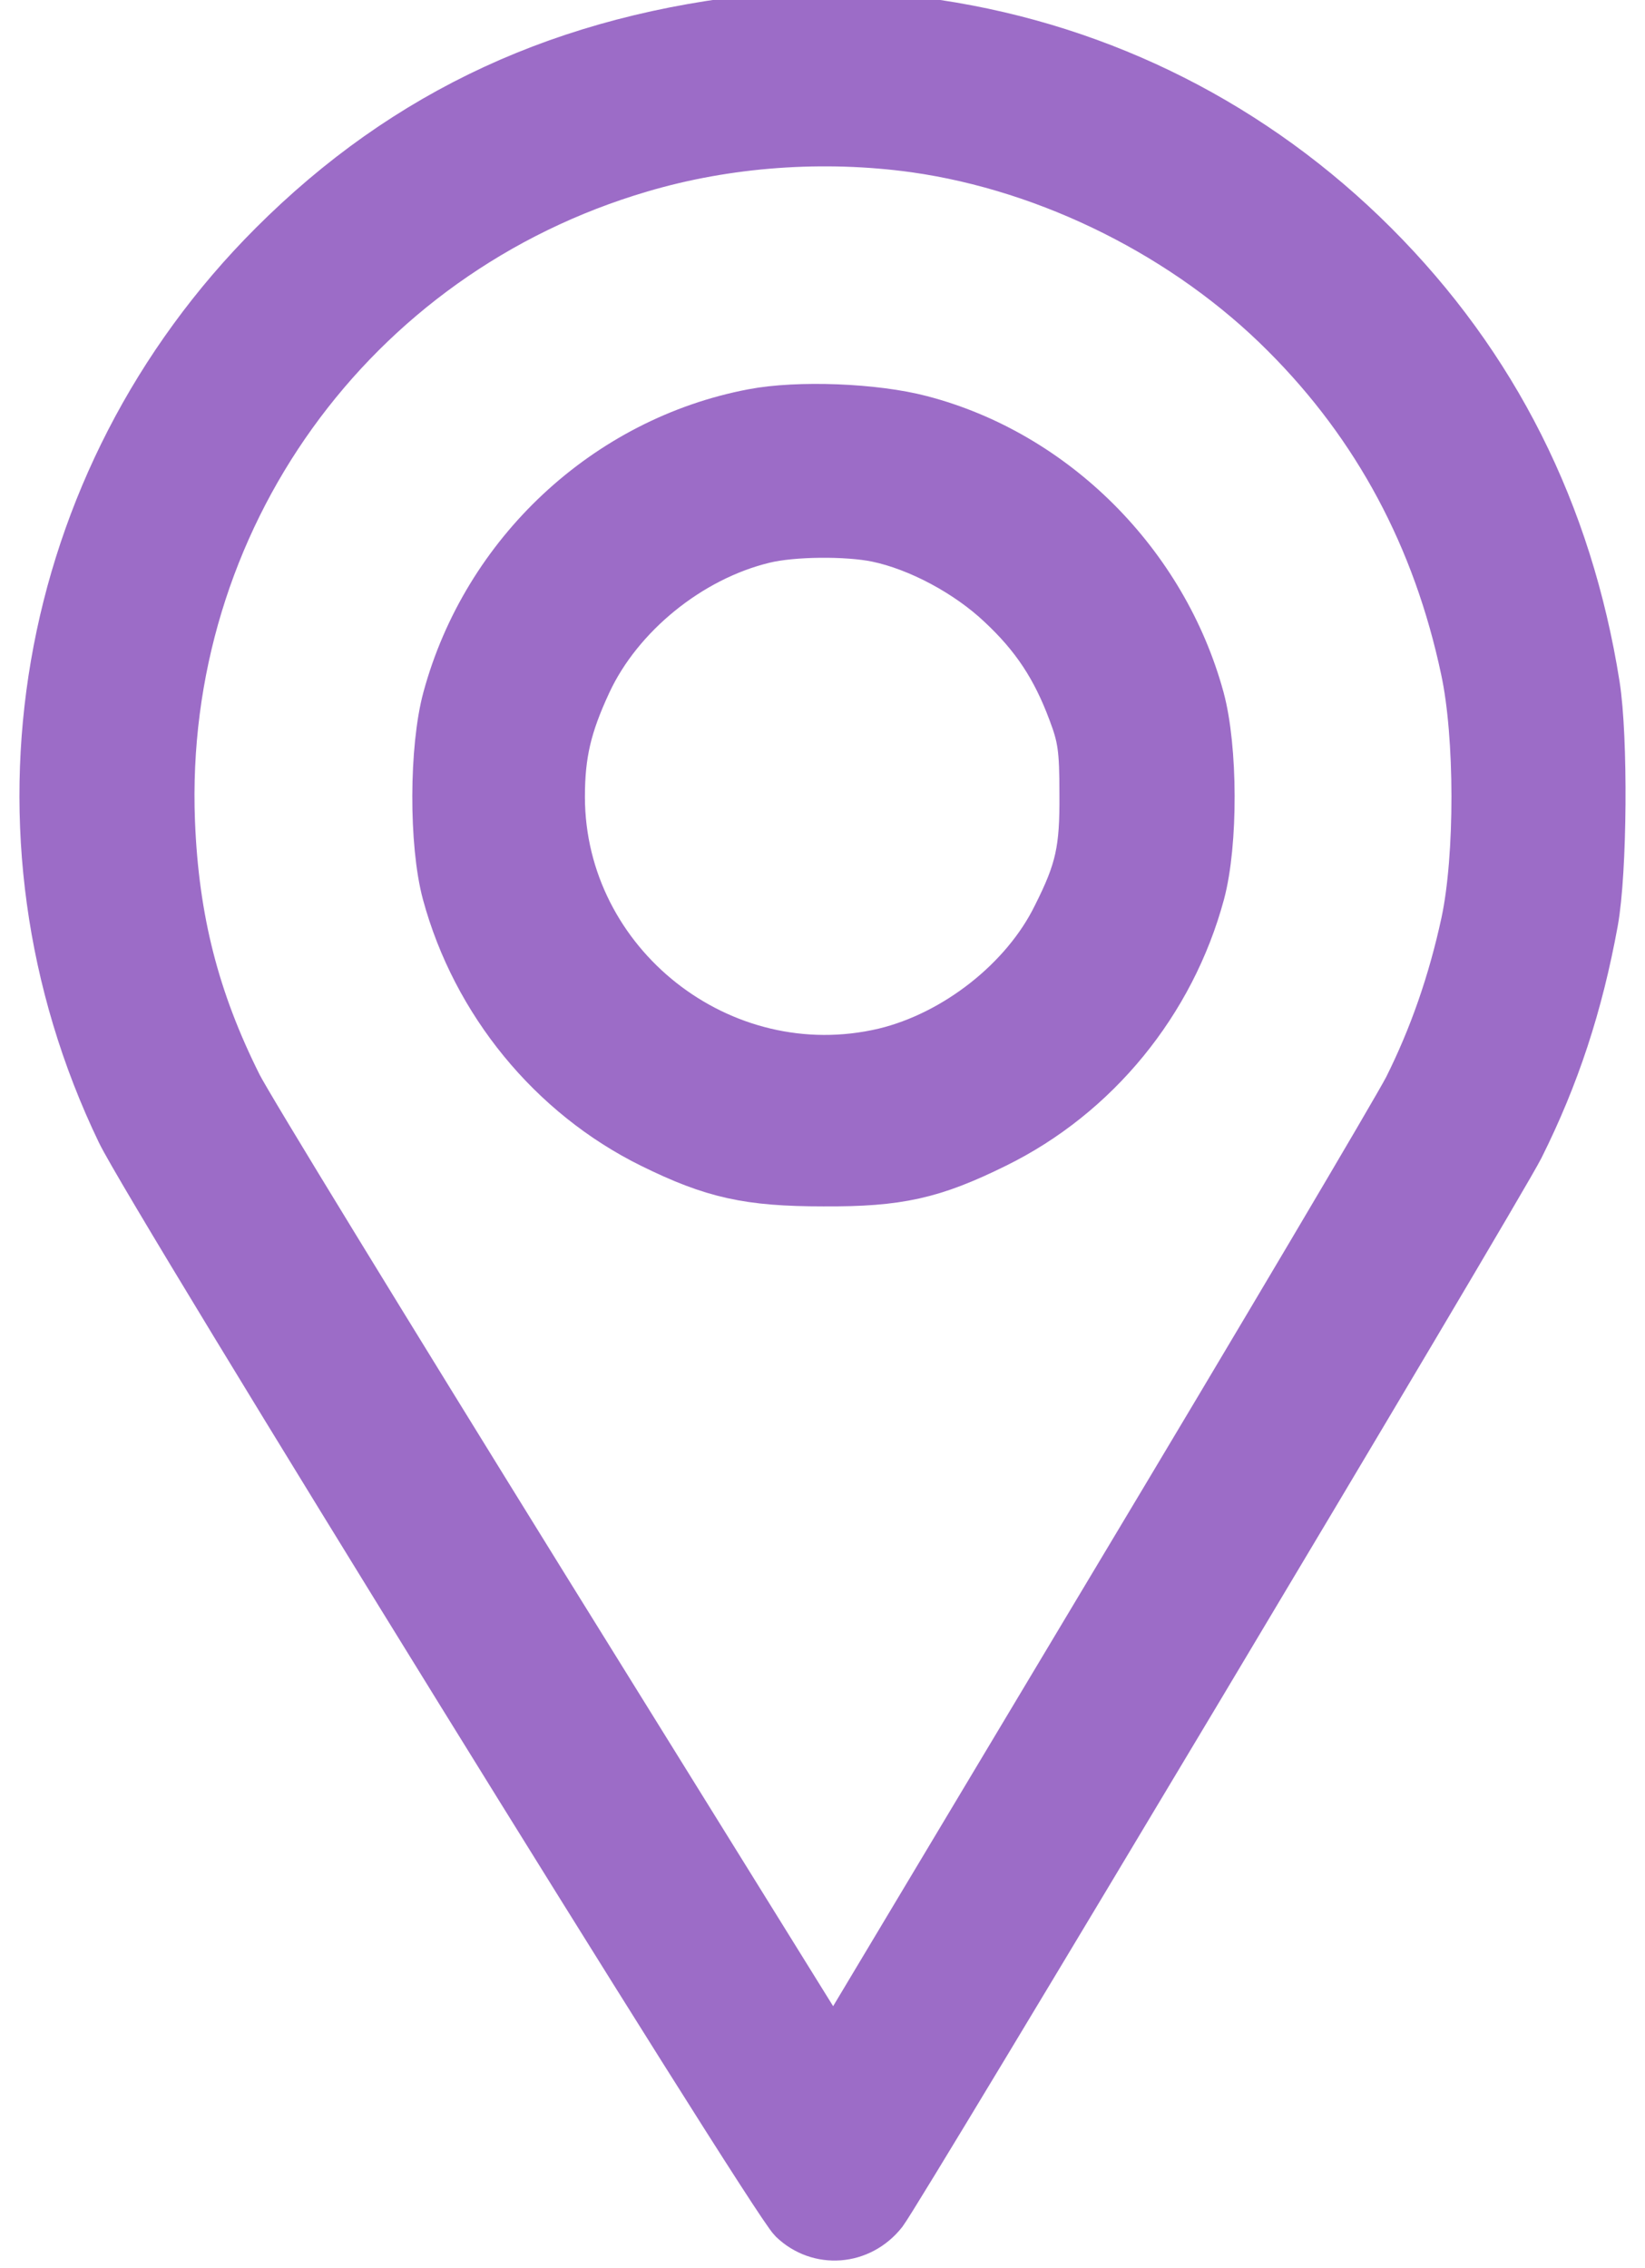
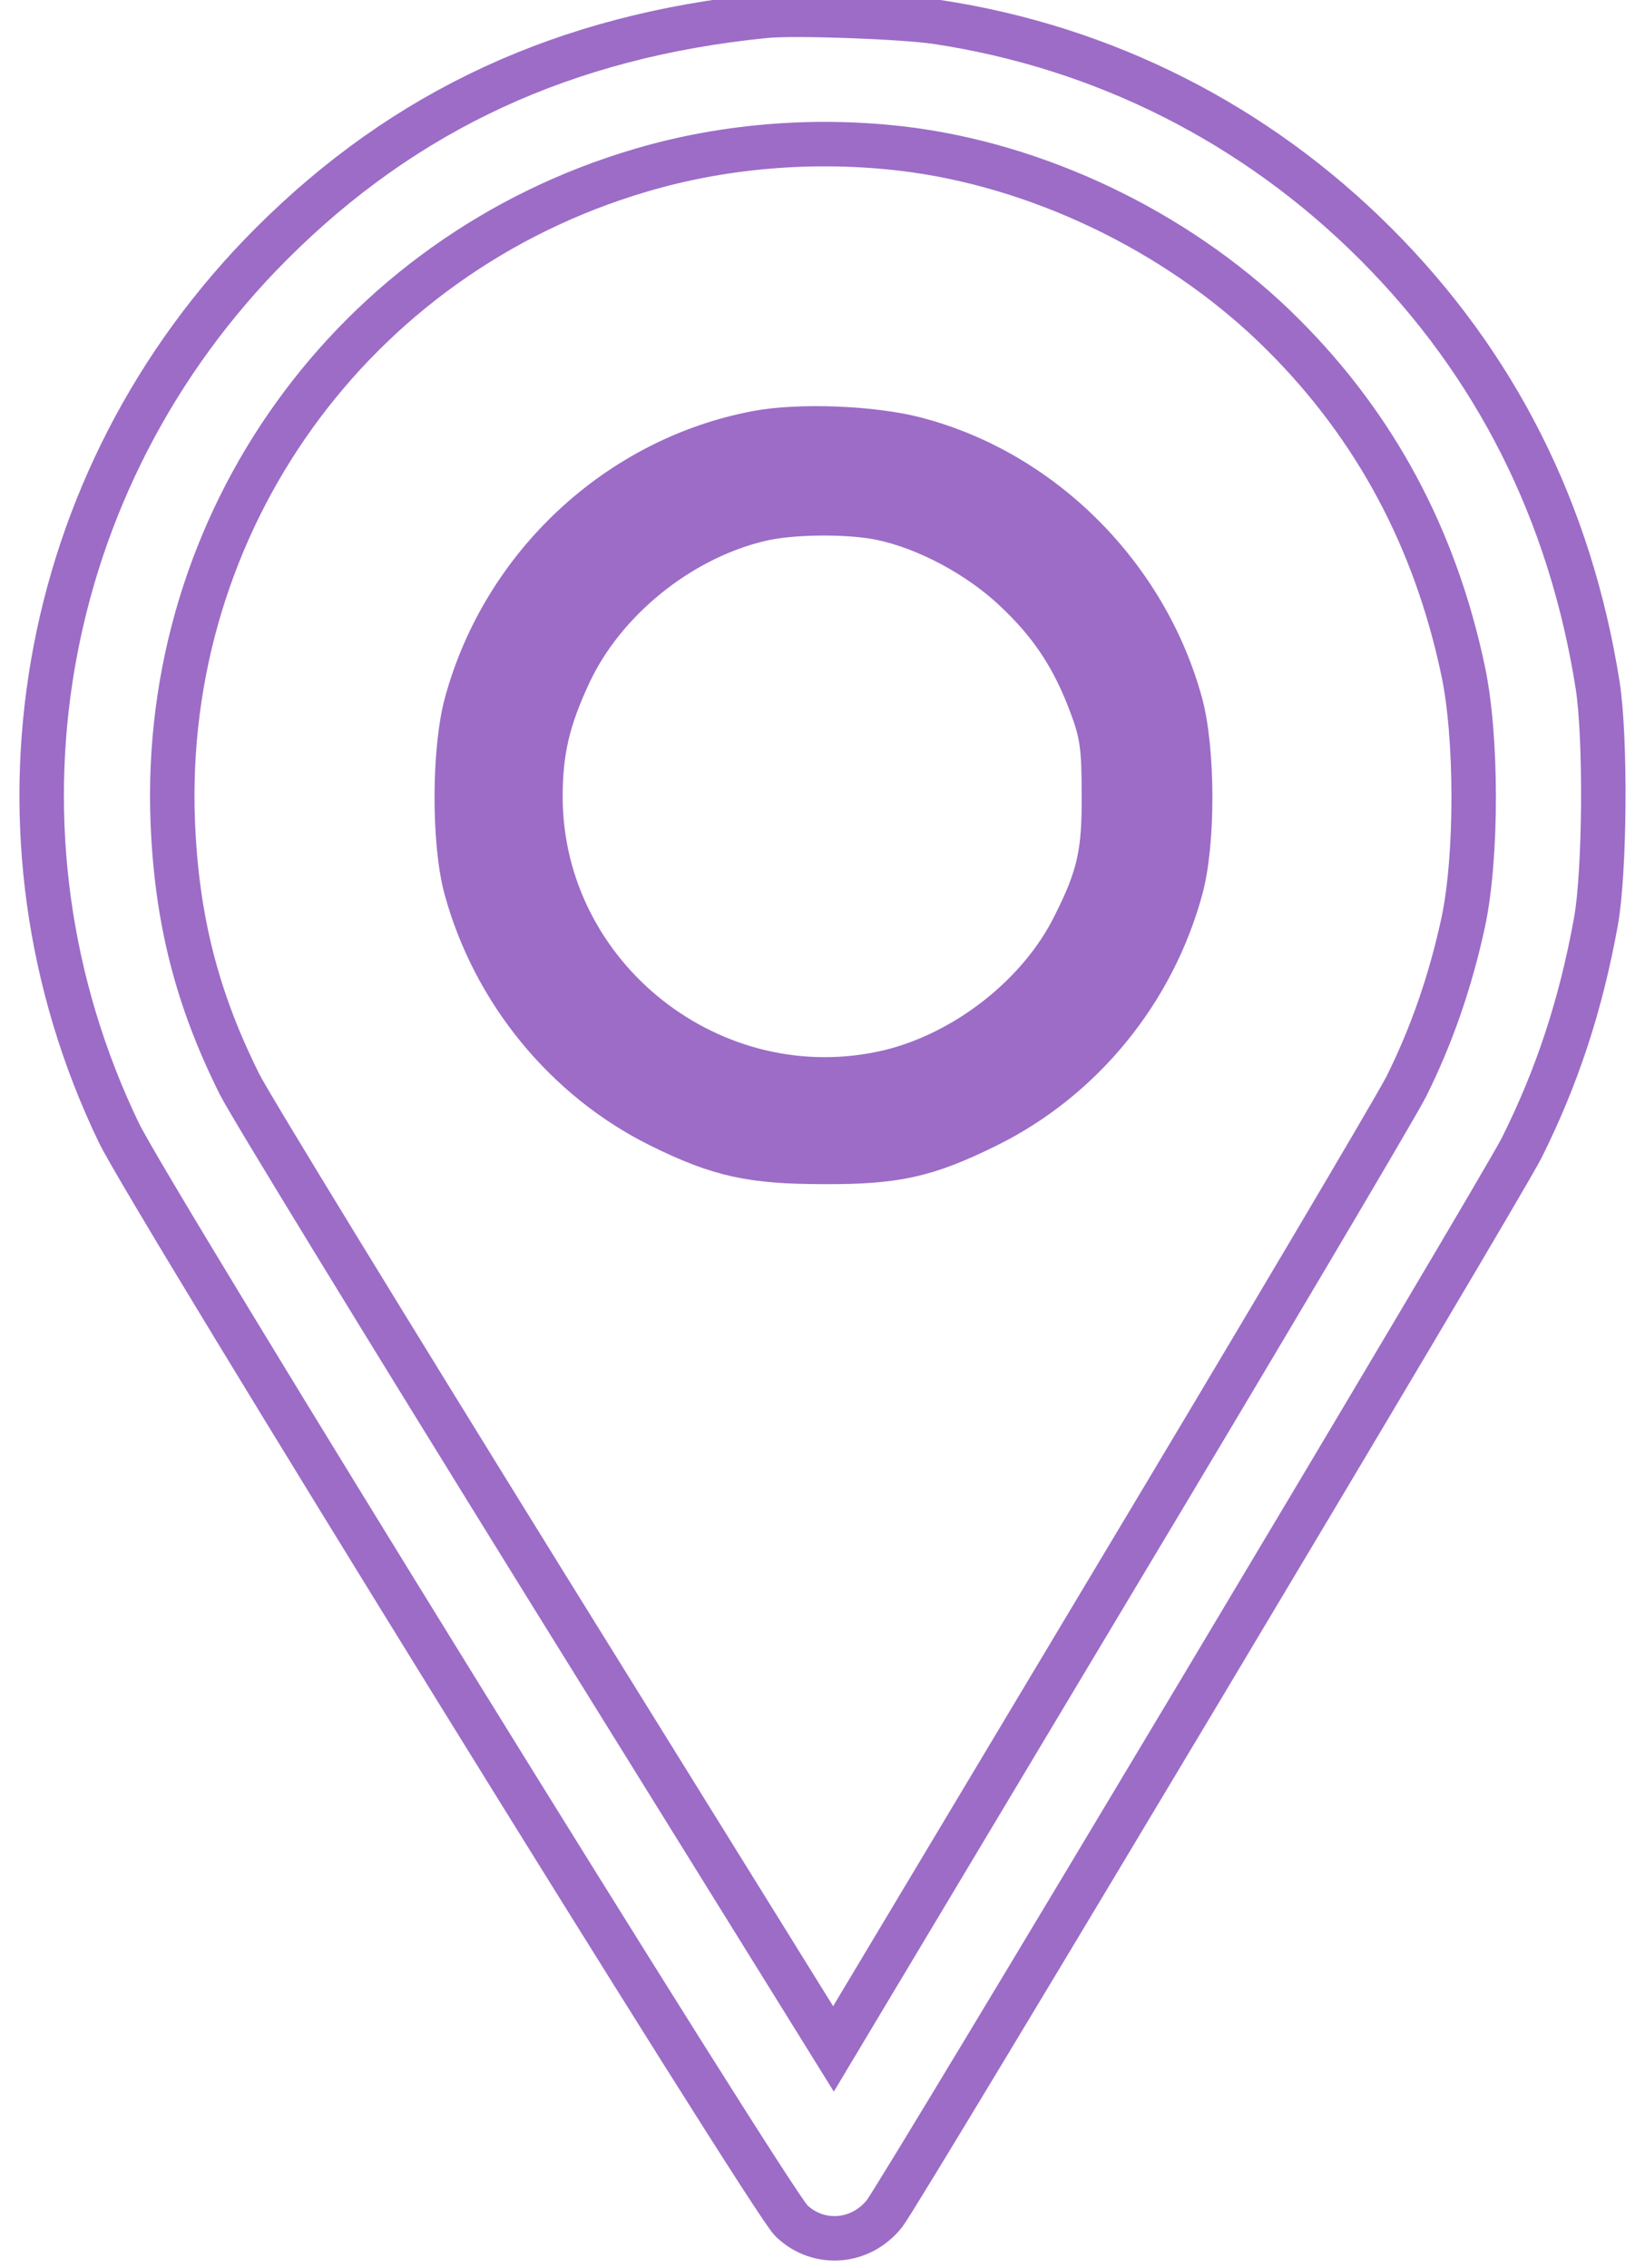
<svg xmlns="http://www.w3.org/2000/svg" width="37" height="51" viewBox="0 0 37 51" fill="none">
-   <path d="M17.202 0.357C12.714 0.807 9.117 2.469 6.105 5.481C0.806 10.78 -0.563 18.748 2.674 25.474C3.348 26.882 17.31 49.467 17.798 49.936C18.405 50.523 19.363 50.454 19.9 49.77C20.291 49.261 33.735 26.784 34.224 25.816C35.025 24.213 35.553 22.61 35.895 20.733C36.101 19.598 36.12 16.577 35.934 15.404C35.319 11.513 33.647 8.189 30.939 5.481C28.25 2.792 24.838 1.061 21.074 0.494C20.291 0.377 17.847 0.289 17.202 0.357ZM20.575 3.379C23.616 3.809 26.686 5.344 28.876 7.543C30.939 9.606 32.278 12.109 32.904 15.062C33.226 16.548 33.226 19.266 32.913 20.733C32.62 22.091 32.19 23.314 31.623 24.448C31.359 24.956 28.357 30.03 24.945 35.72L18.747 46.074L12.284 35.662C8.735 29.933 5.626 24.858 5.392 24.389C4.433 22.473 3.974 20.684 3.886 18.484C3.622 11.728 7.934 5.735 14.416 3.828C16.361 3.251 18.522 3.095 20.575 3.379Z" fill="#9C6CC7" />
  <path d="M16.928 9.245C13.624 9.87 10.896 12.412 10.006 15.697C9.703 16.812 9.693 18.973 9.996 20.097C10.661 22.551 12.382 24.653 14.64 25.767C16.029 26.452 16.831 26.628 18.522 26.628C20.213 26.638 20.995 26.462 22.403 25.767C24.672 24.653 26.383 22.561 27.047 20.097C27.35 18.973 27.341 16.812 27.038 15.697C26.206 12.647 23.733 10.174 20.722 9.391C19.685 9.118 17.955 9.049 16.928 9.245ZM19.715 12.139C20.653 12.334 21.748 12.921 22.491 13.625C23.244 14.329 23.704 15.023 24.075 16.02C24.29 16.587 24.329 16.841 24.329 17.848C24.339 19.1 24.241 19.559 23.723 20.586C23.019 22.023 21.465 23.235 19.881 23.617C16.234 24.477 12.666 21.661 12.656 17.927C12.656 16.968 12.802 16.333 13.252 15.365C13.956 13.85 15.53 12.569 17.192 12.168C17.828 12.011 19.05 12.002 19.715 12.139Z" fill="#9C6CC7" />
  <path d="M17.202 0.357C12.714 0.807 9.117 2.469 6.105 5.481C0.806 10.78 -0.563 18.748 2.674 25.474C3.348 26.882 17.31 49.467 17.798 49.936C18.405 50.523 19.363 50.454 19.9 49.77C20.291 49.261 33.735 26.784 34.224 25.816C35.025 24.213 35.553 22.61 35.895 20.733C36.101 19.598 36.12 16.577 35.934 15.404C35.319 11.513 33.647 8.189 30.939 5.481C28.25 2.792 24.838 1.061 21.074 0.494C20.291 0.377 17.847 0.289 17.202 0.357ZM20.575 3.379C23.616 3.809 26.686 5.344 28.876 7.543C30.939 9.606 32.278 12.109 32.904 15.062C33.226 16.548 33.226 19.266 32.913 20.733C32.62 22.091 32.19 23.314 31.623 24.448C31.359 24.956 28.357 30.03 24.945 35.72L18.747 46.074L12.284 35.662C8.735 29.933 5.626 24.858 5.392 24.389C4.433 22.473 3.974 20.684 3.886 18.484C3.622 11.728 7.934 5.735 14.416 3.828C16.361 3.251 18.522 3.095 20.575 3.379Z" stroke="#9C6CC7" />
-   <path d="M16.928 9.245C13.624 9.87 10.896 12.412 10.006 15.697C9.703 16.812 9.693 18.973 9.996 20.097C10.661 22.551 12.382 24.653 14.64 25.767C16.029 26.452 16.831 26.628 18.522 26.628C20.213 26.638 20.995 26.462 22.403 25.767C24.672 24.653 26.383 22.561 27.047 20.097C27.35 18.973 27.341 16.812 27.038 15.697C26.206 12.647 23.733 10.174 20.722 9.391C19.685 9.118 17.955 9.049 16.928 9.245ZM19.715 12.139C20.653 12.334 21.748 12.921 22.491 13.625C23.244 14.329 23.704 15.023 24.075 16.02C24.29 16.587 24.329 16.841 24.329 17.848C24.339 19.1 24.241 19.559 23.723 20.586C23.019 22.023 21.465 23.235 19.881 23.617C16.234 24.477 12.666 21.661 12.656 17.927C12.656 16.968 12.802 16.333 13.252 15.365C13.956 13.85 15.53 12.569 17.192 12.168C17.828 12.011 19.05 12.002 19.715 12.139Z" stroke="#9C6CC7" />
</svg>